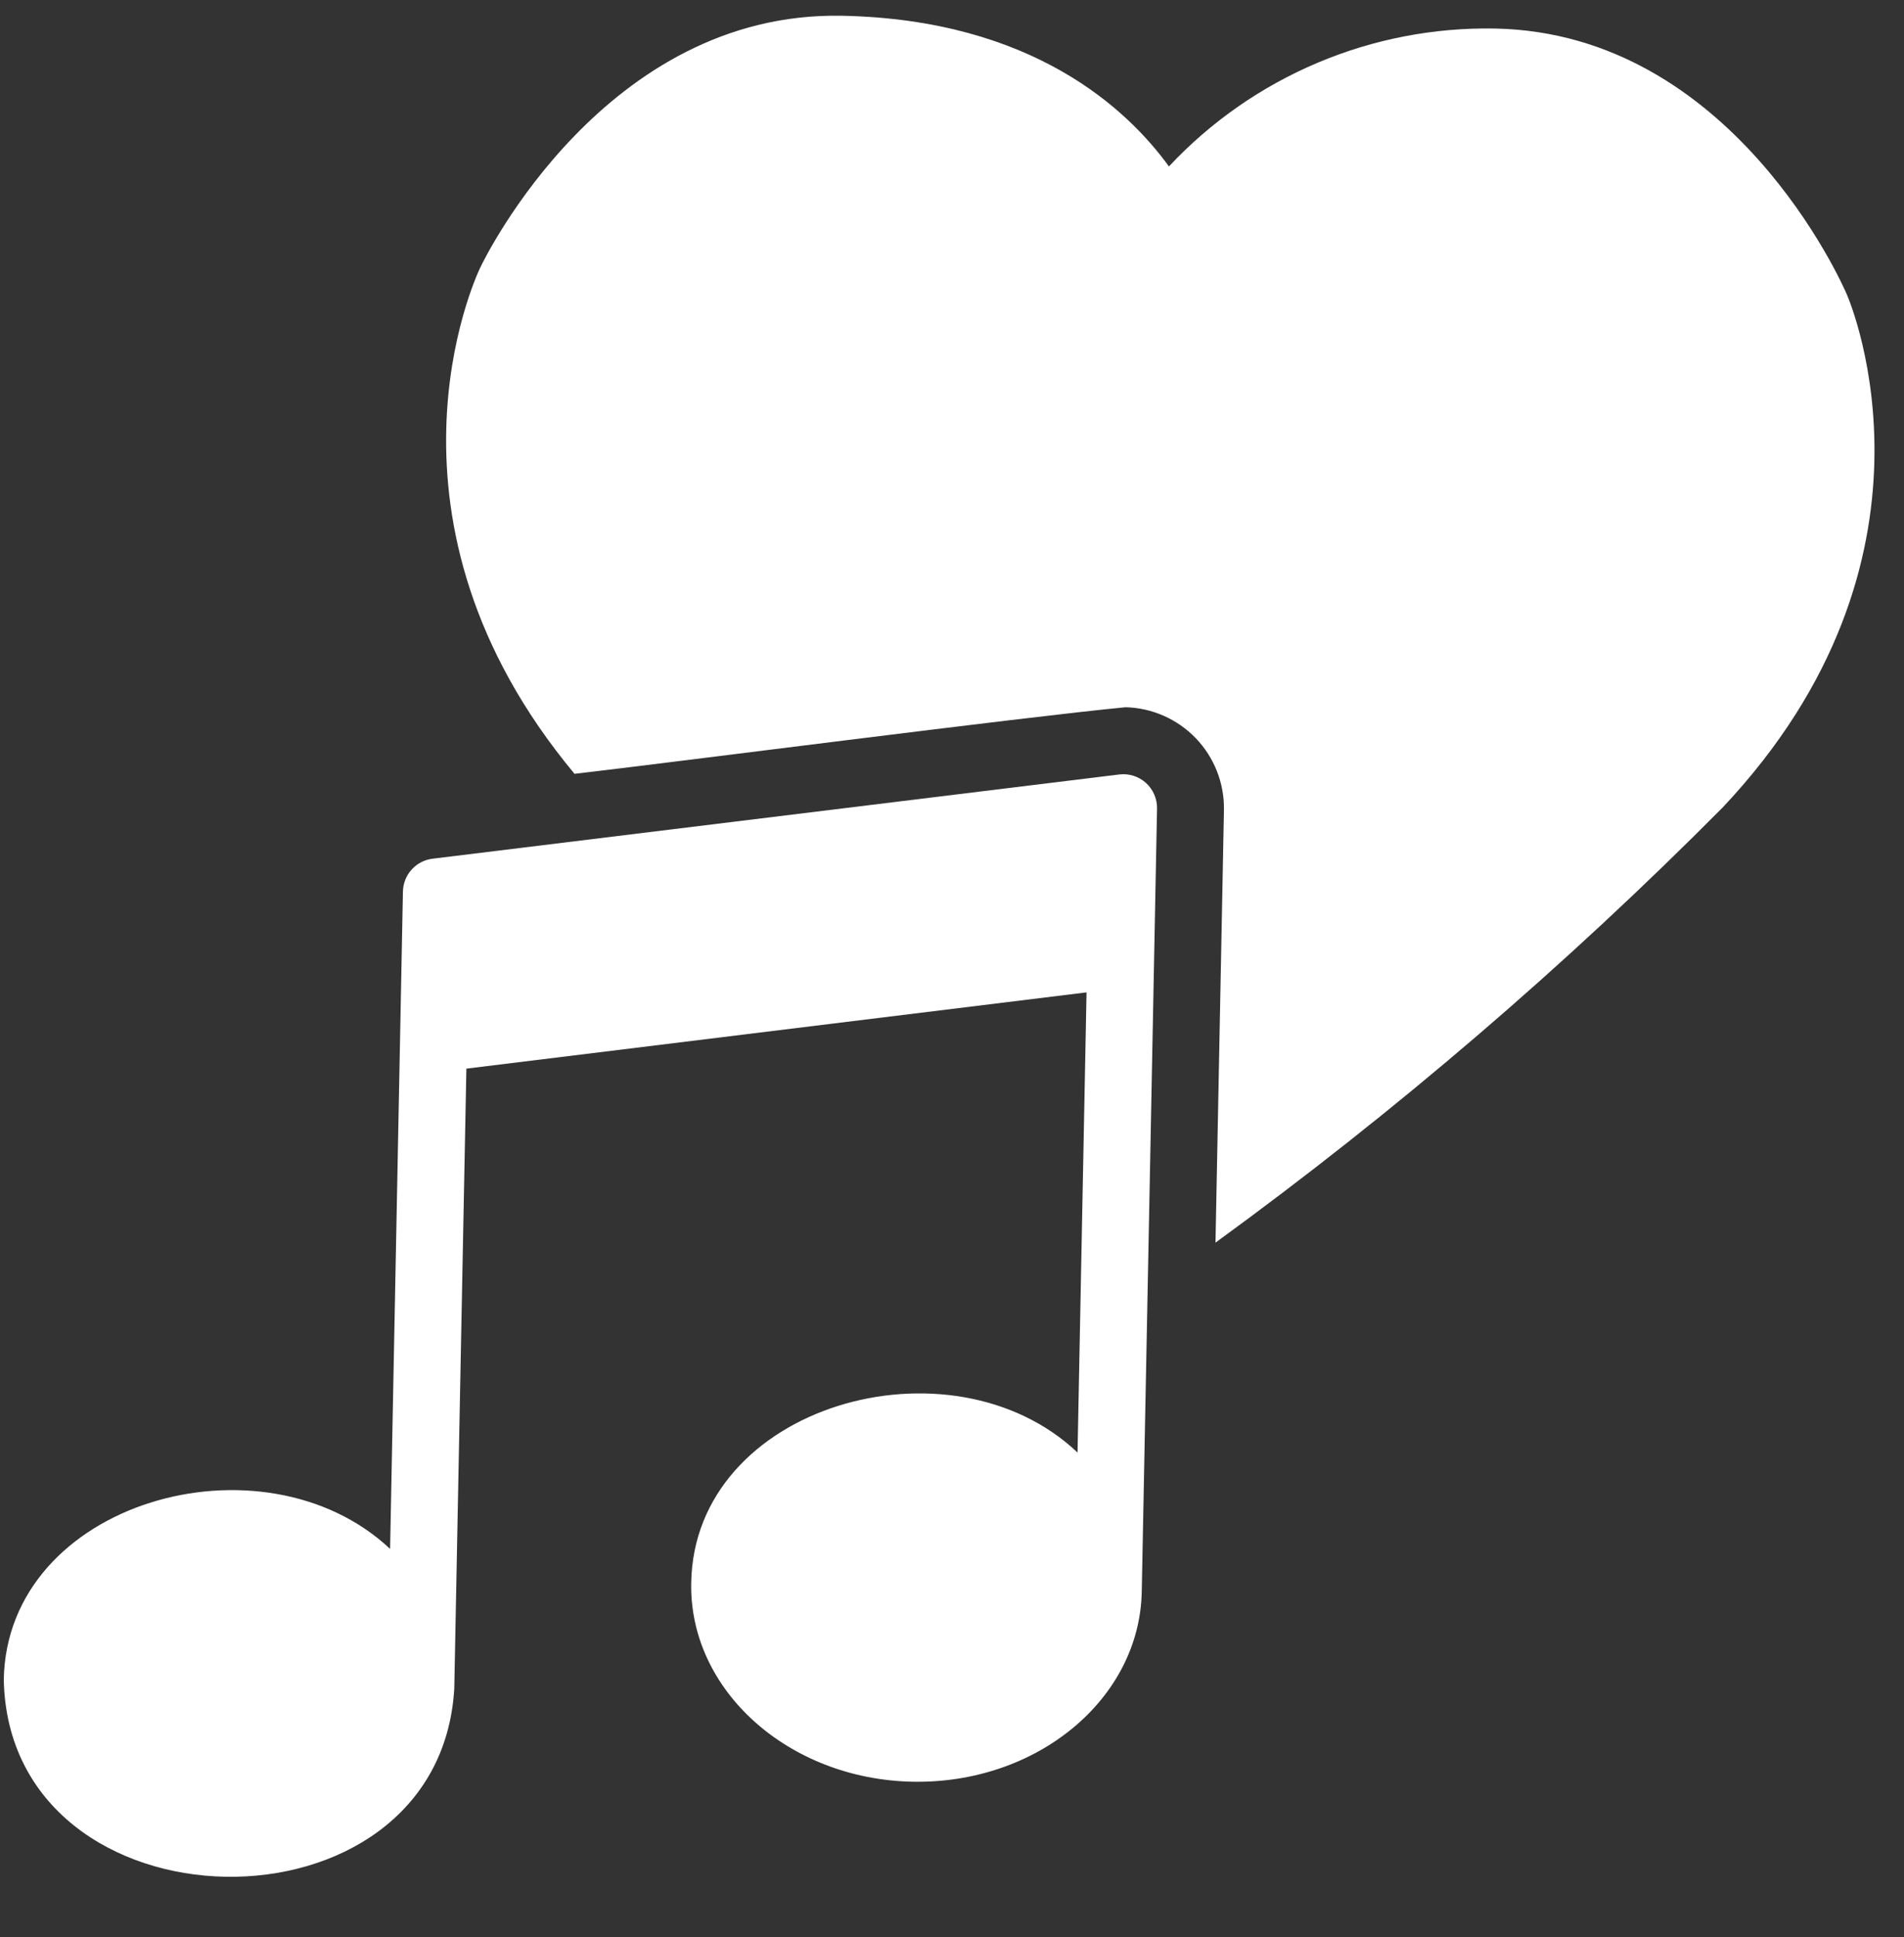
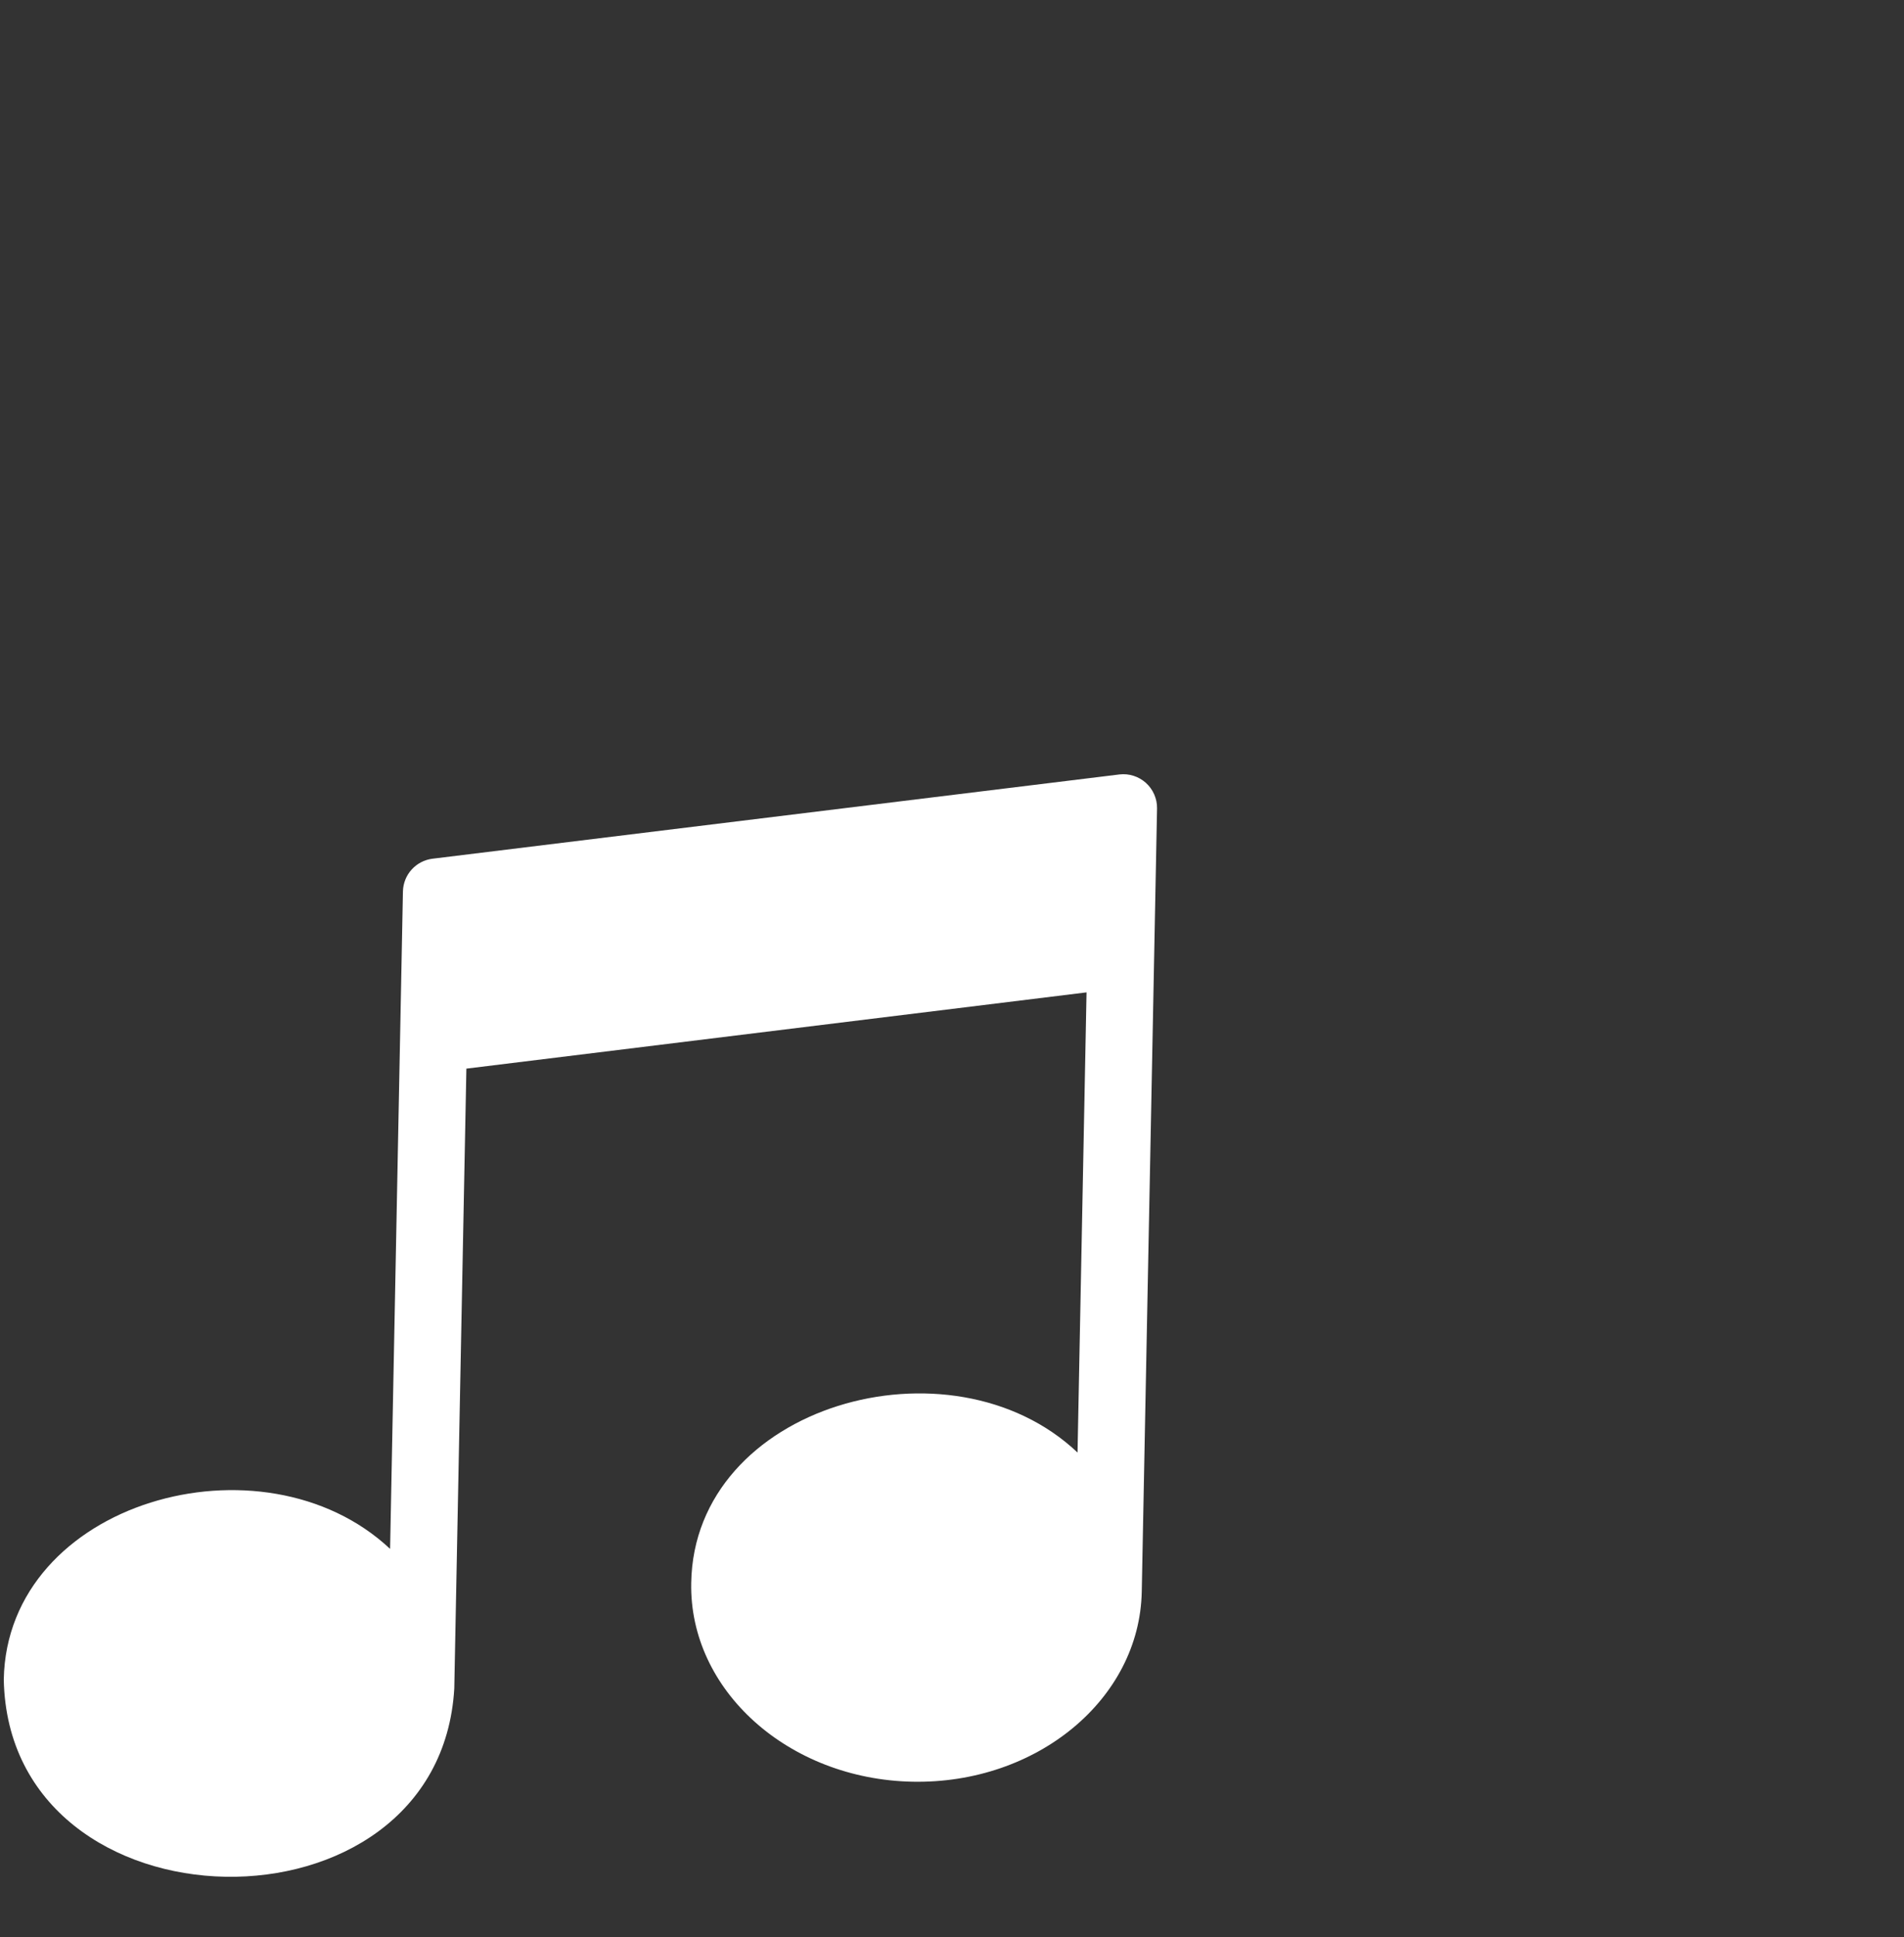
<svg xmlns="http://www.w3.org/2000/svg" width="59" height="60" viewBox="0 0 59 60" fill="none">
  <rect x="0" y="0" width="59" height="60" fill="#333333" stroke="none" />
  <path d="M34.693 23.985C34.693 23.985 15.18 26.376 13.397 26.596C13.15 26.628 12.922 26.747 12.755 26.932C12.588 27.117 12.493 27.355 12.486 27.604L12.088 47.971C8.144 44.273 0.214 46.501 0.117 52.019C0.272 59.998 13.62 60.233 14.077 52.291L14.452 33.097L33.669 30.735L33.39 44.987C29.462 41.267 21.507 43.513 21.419 49.024C21.354 52.351 24.432 55.106 28.276 55.182C32.132 55.257 35.315 52.624 35.38 49.297L35.854 25.034C35.856 24.886 35.826 24.74 35.766 24.604C35.707 24.469 35.62 24.347 35.51 24.248C35.4 24.149 35.27 24.074 35.13 24.029C34.989 23.983 34.84 23.968 34.693 23.985Z" fill="white" />
-   <path d="M57.234 9.132C57.095 8.798 53.66 1.027 46.331 0.884C44.441 0.848 42.565 1.21 40.823 1.946C39.082 2.682 37.514 3.775 36.222 5.155C34.95 3.398 32.008 0.604 26.09 0.488C18.763 0.345 15.026 7.976 14.874 8.304C14.723 8.622 11.259 16.113 17.803 23.966C20.814 23.619 31.693 22.209 34.879 21.904C35.702 21.925 36.483 22.27 37.054 22.863C37.625 23.457 37.938 24.252 37.927 25.075L37.665 38.486C43.252 34.42 48.507 29.915 53.377 25.013C60.64 17.317 57.372 9.456 57.234 9.132Z" fill="white" />
</svg>